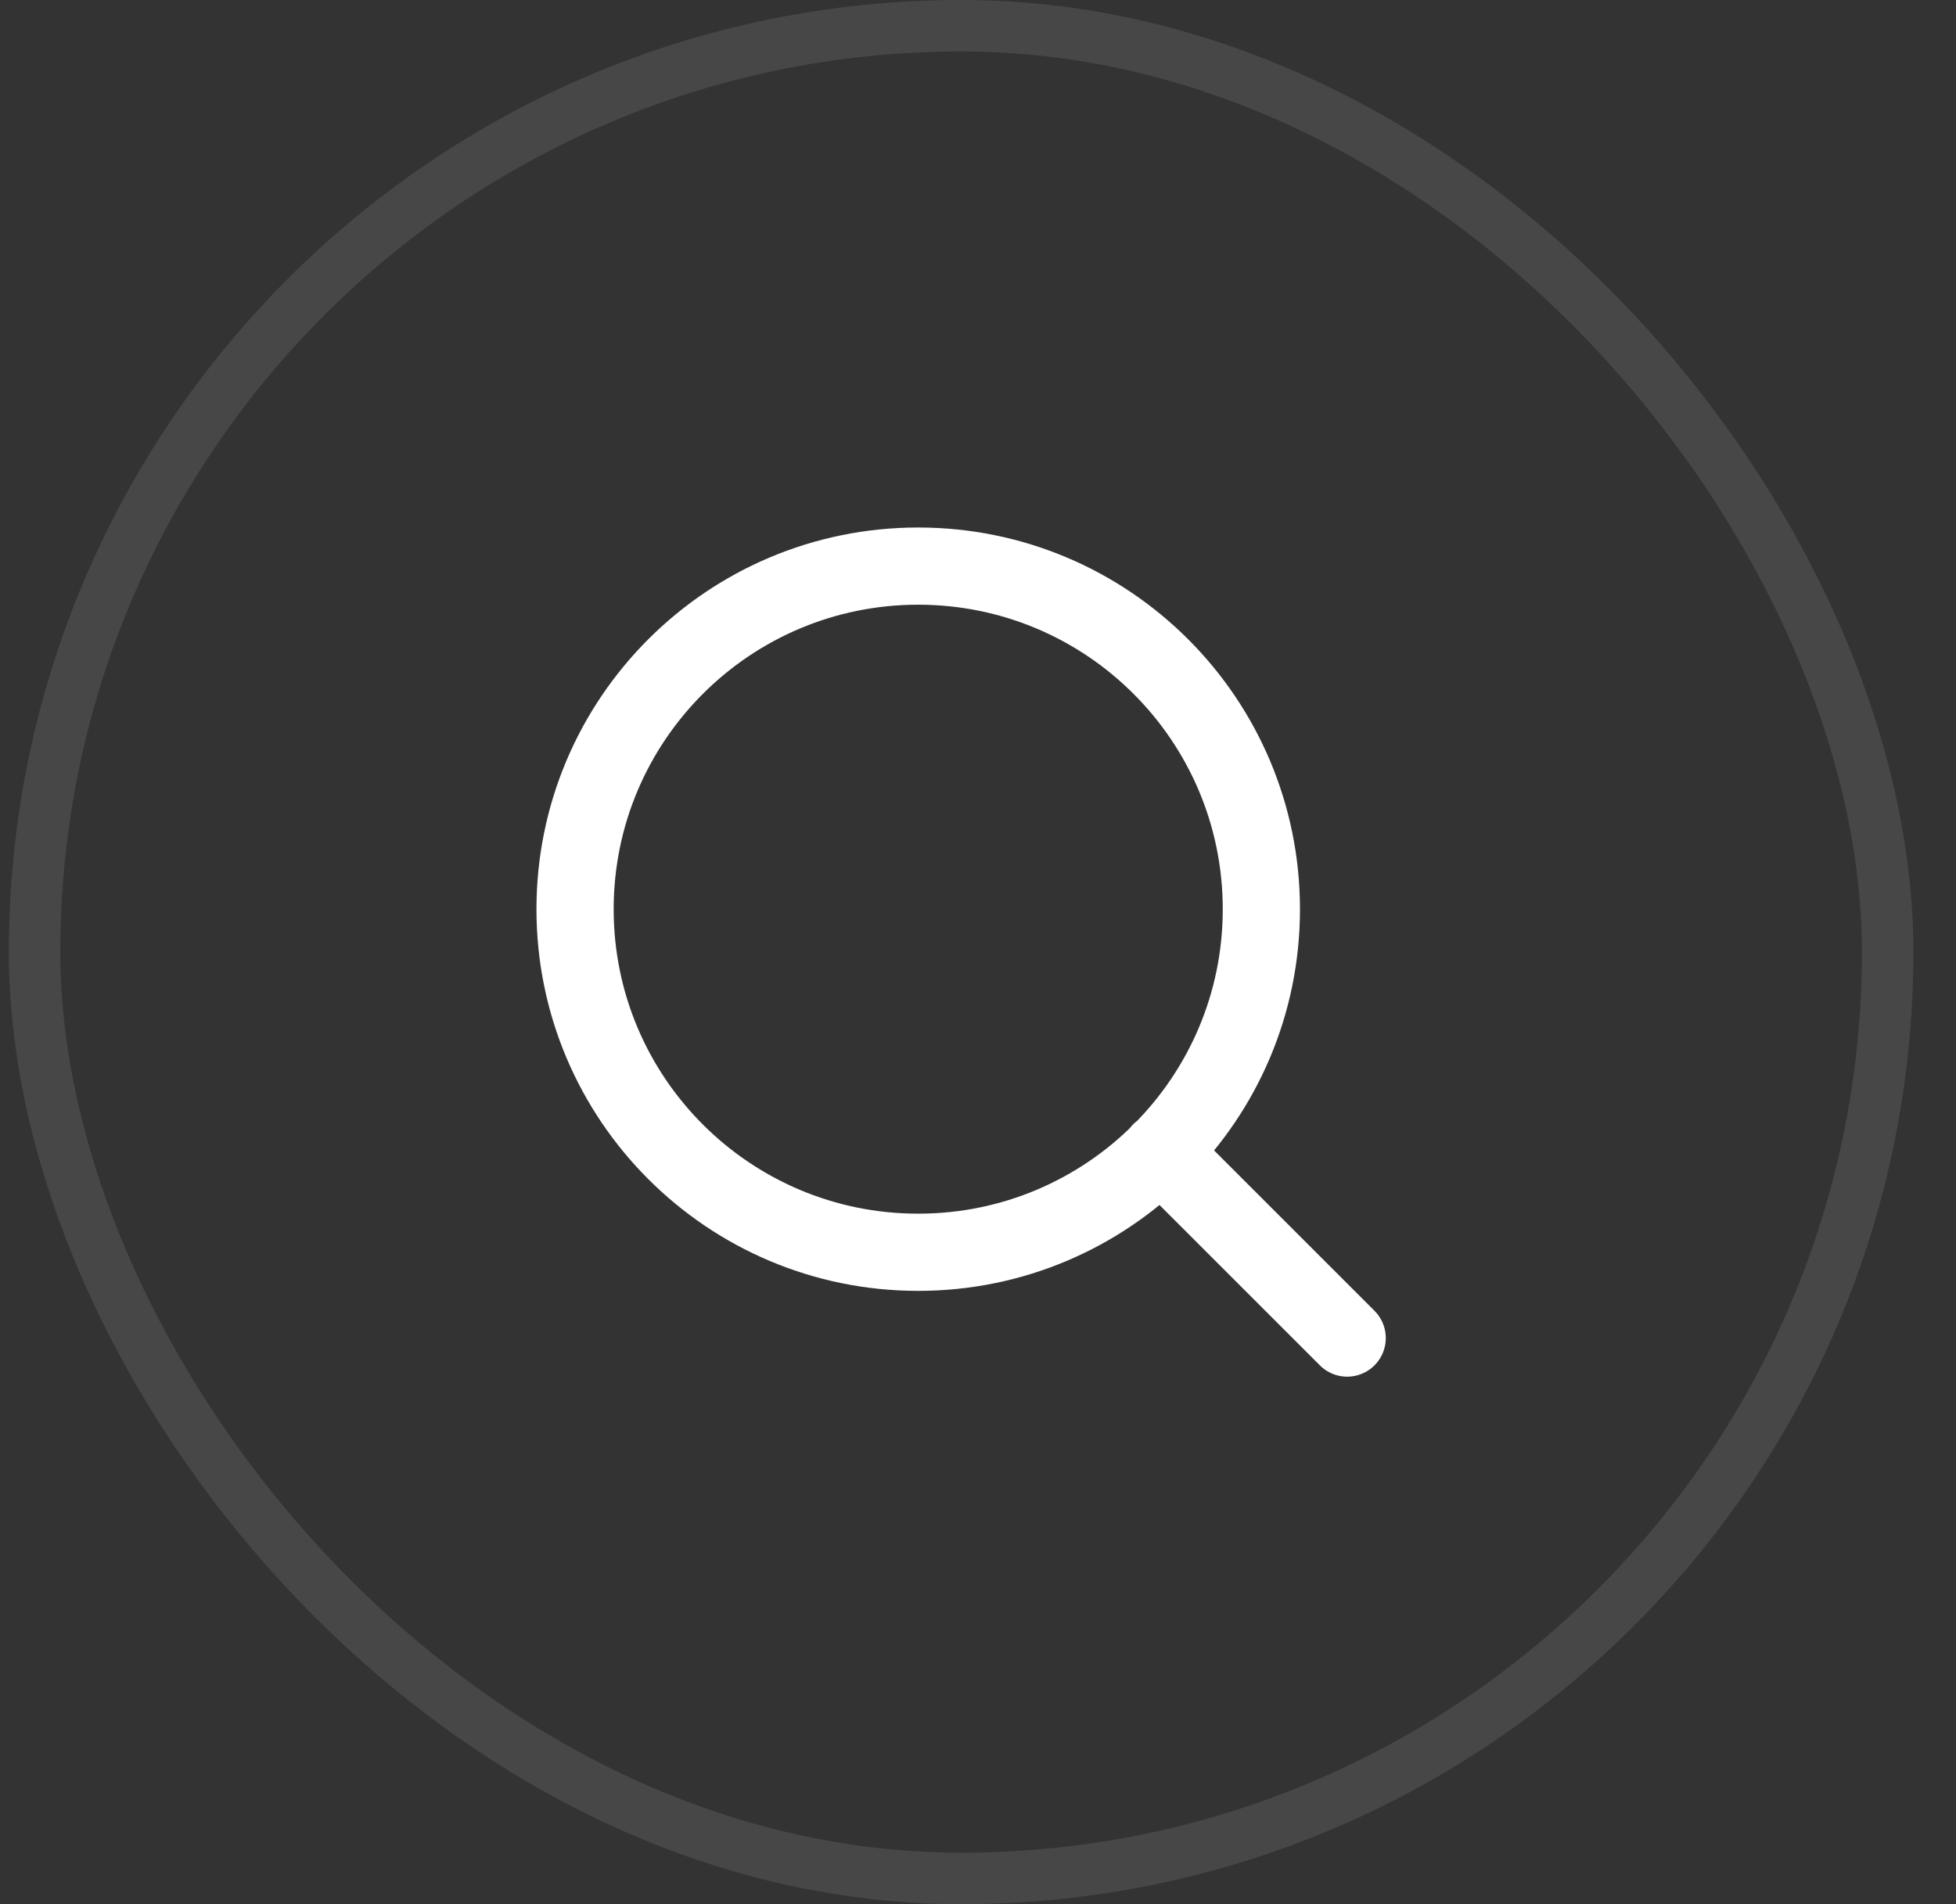
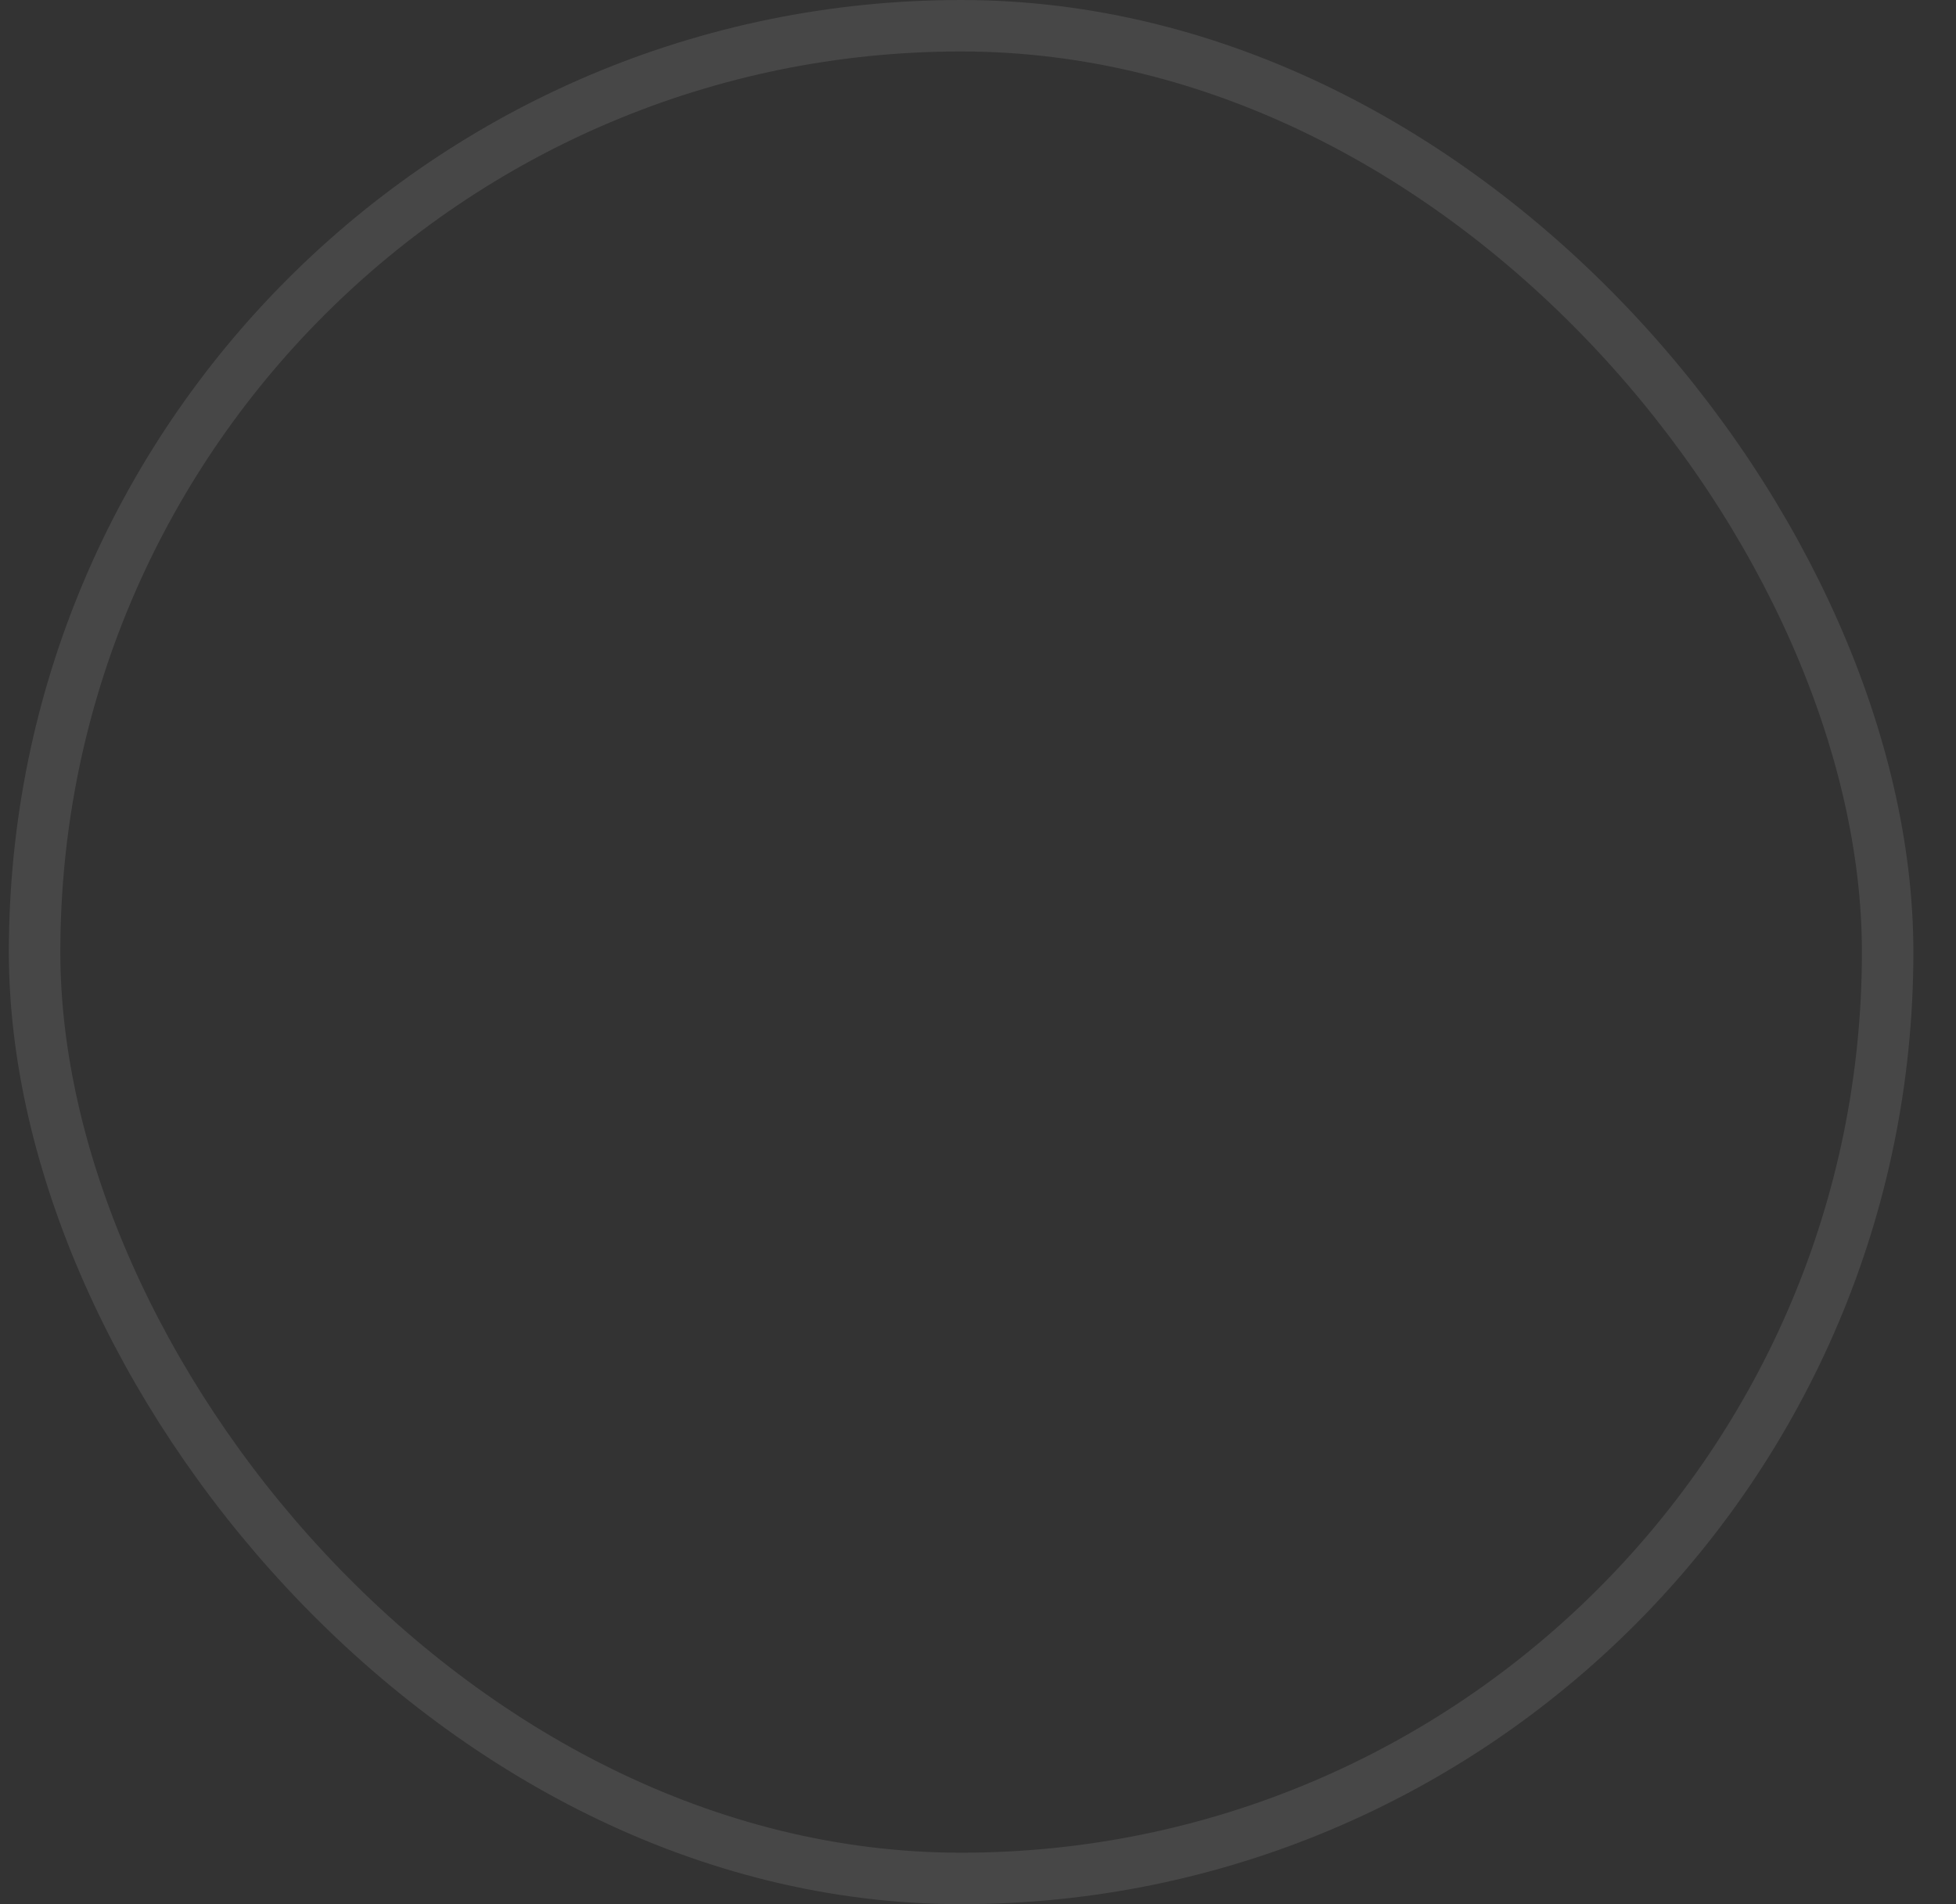
<svg xmlns="http://www.w3.org/2000/svg" width="38" height="37" viewBox="0 0 38 37" fill="none">
  <rect x="0" y="0" width="38" height="37" fill="#333333" stroke="none" />
  <rect x="0.672" y="0.5" width="36" height="36" rx="18" stroke="white" stroke-opacity="0.1" />
-   <path d="M26.172 26L22.547 22.375M24.505 17.667C24.505 21.35 21.52 24.333 17.838 24.333C14.157 24.333 11.172 21.35 11.172 17.667C11.172 13.983 14.157 11 17.838 11C21.52 11 24.505 13.983 24.505 17.667Z" stroke="white" stroke-width="1.5" stroke-linecap="round" stroke-linejoin="round" />
</svg>